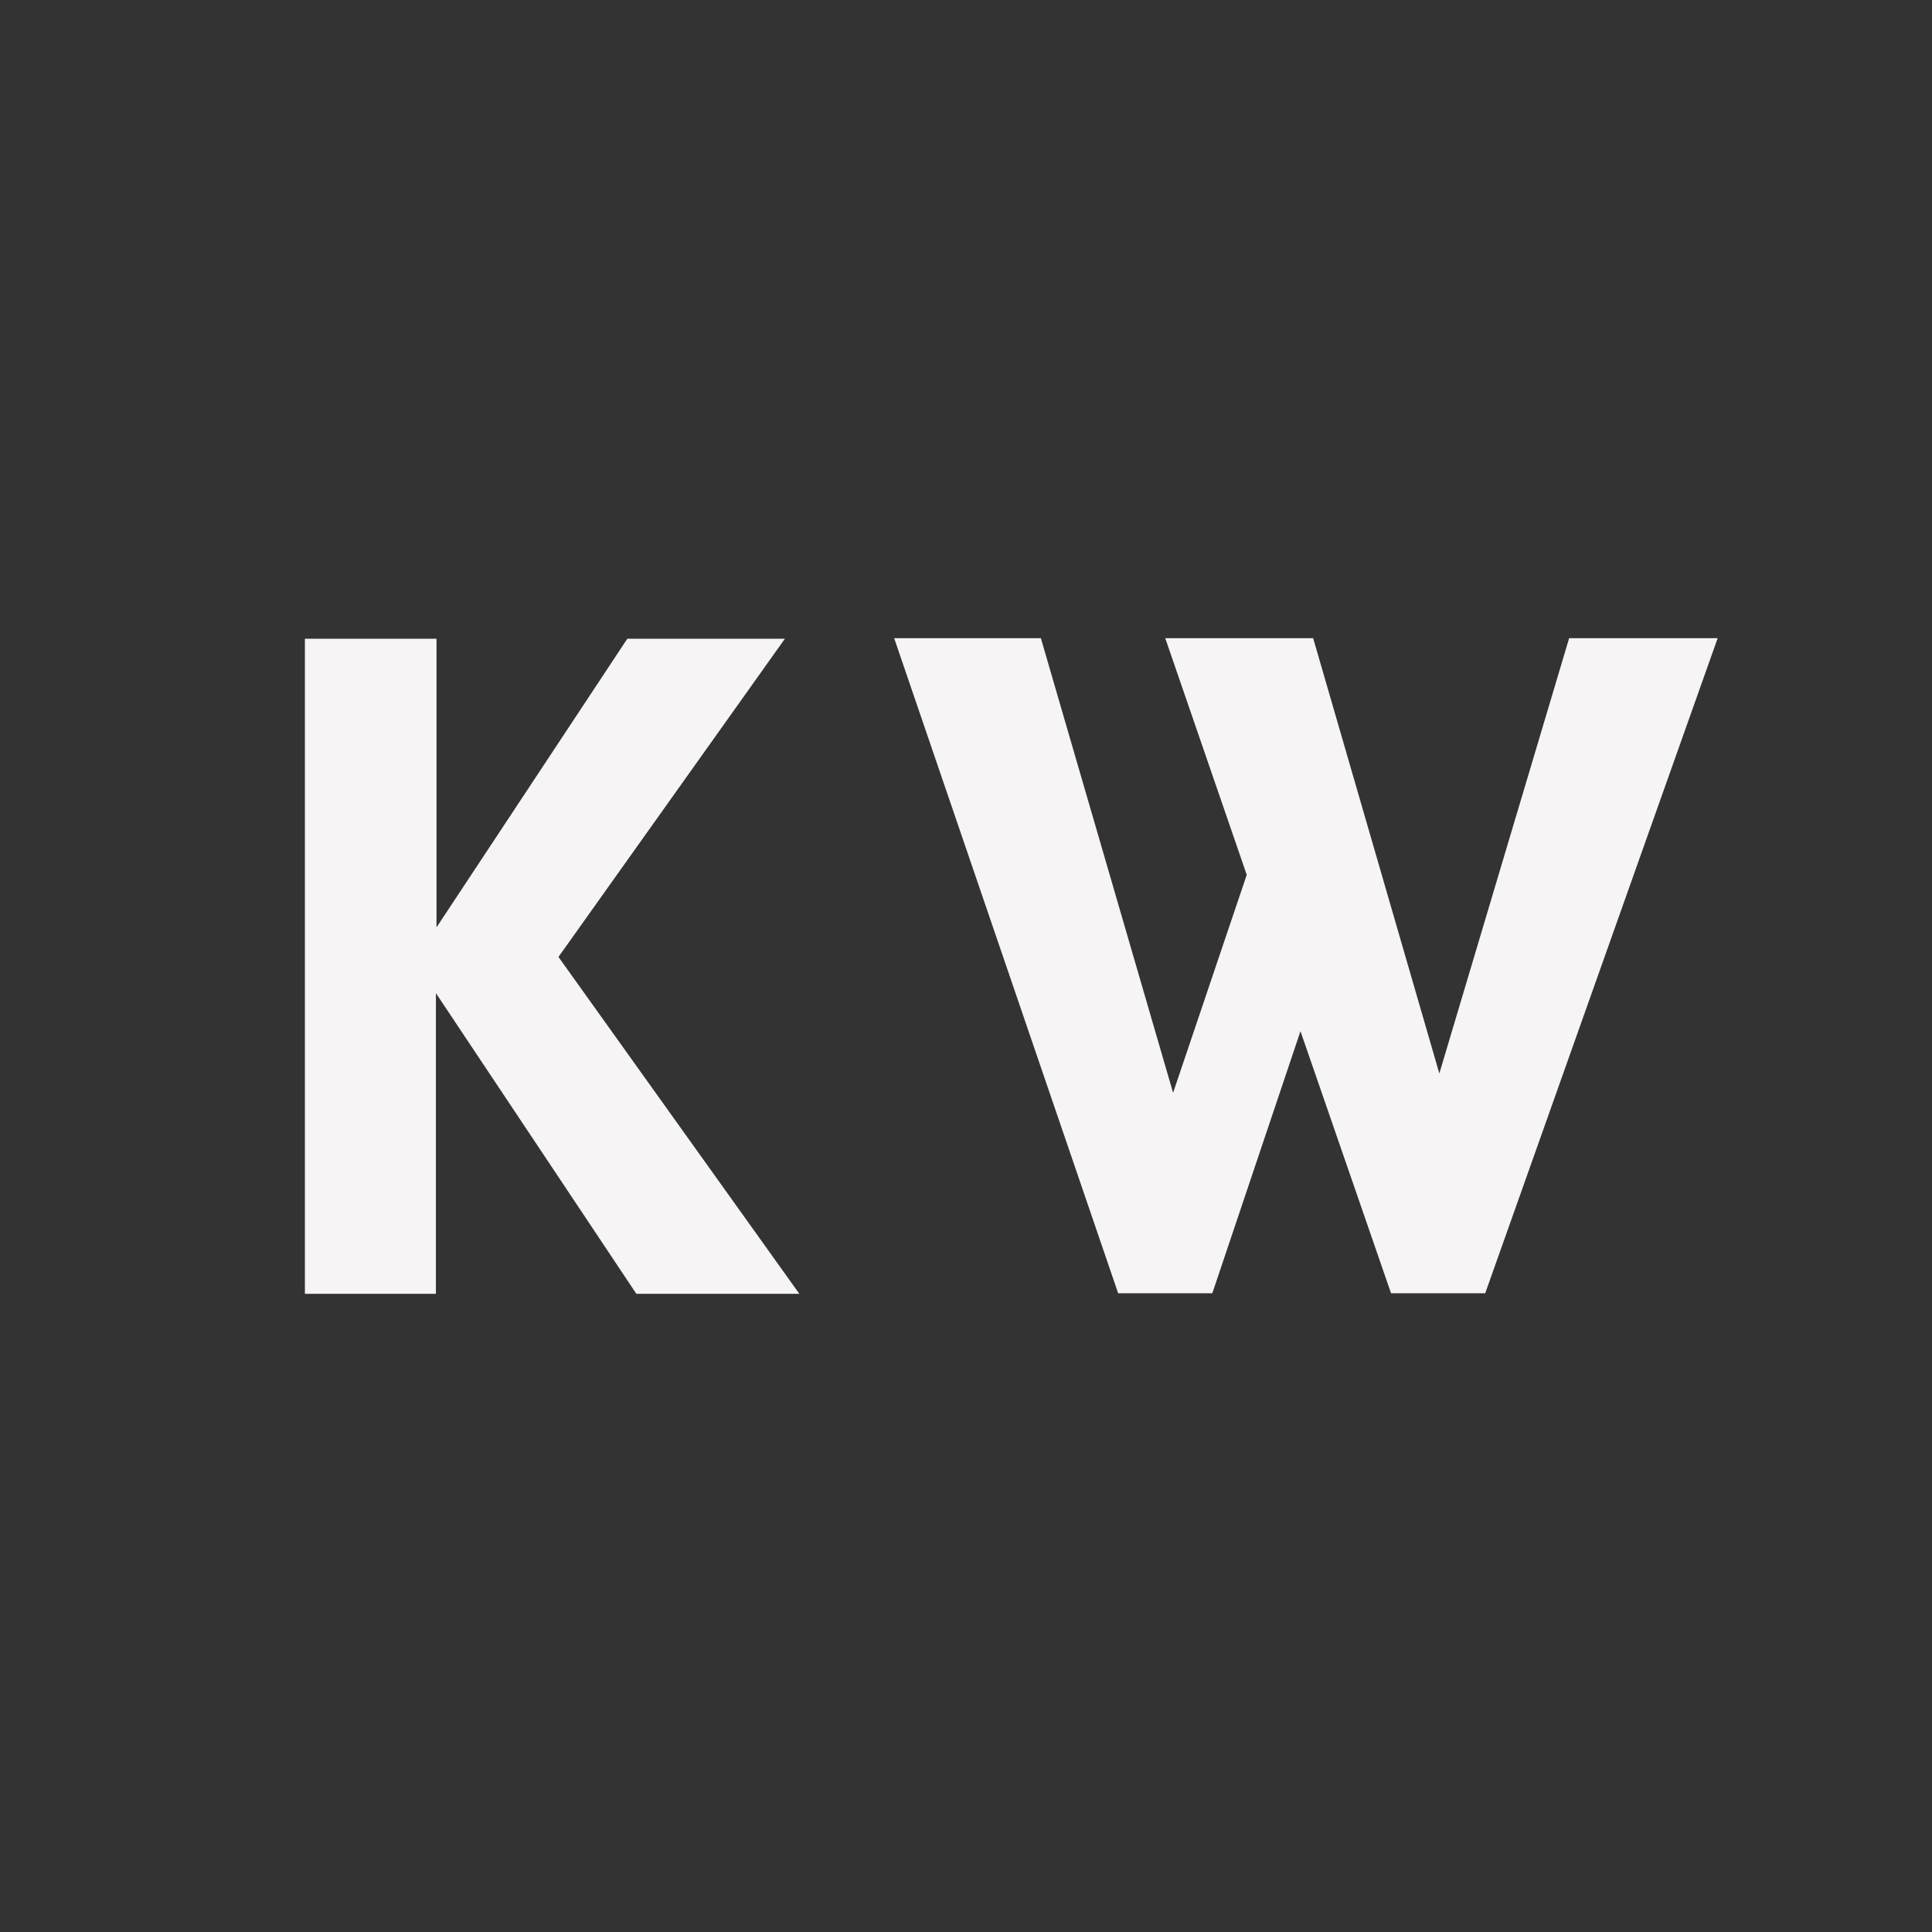
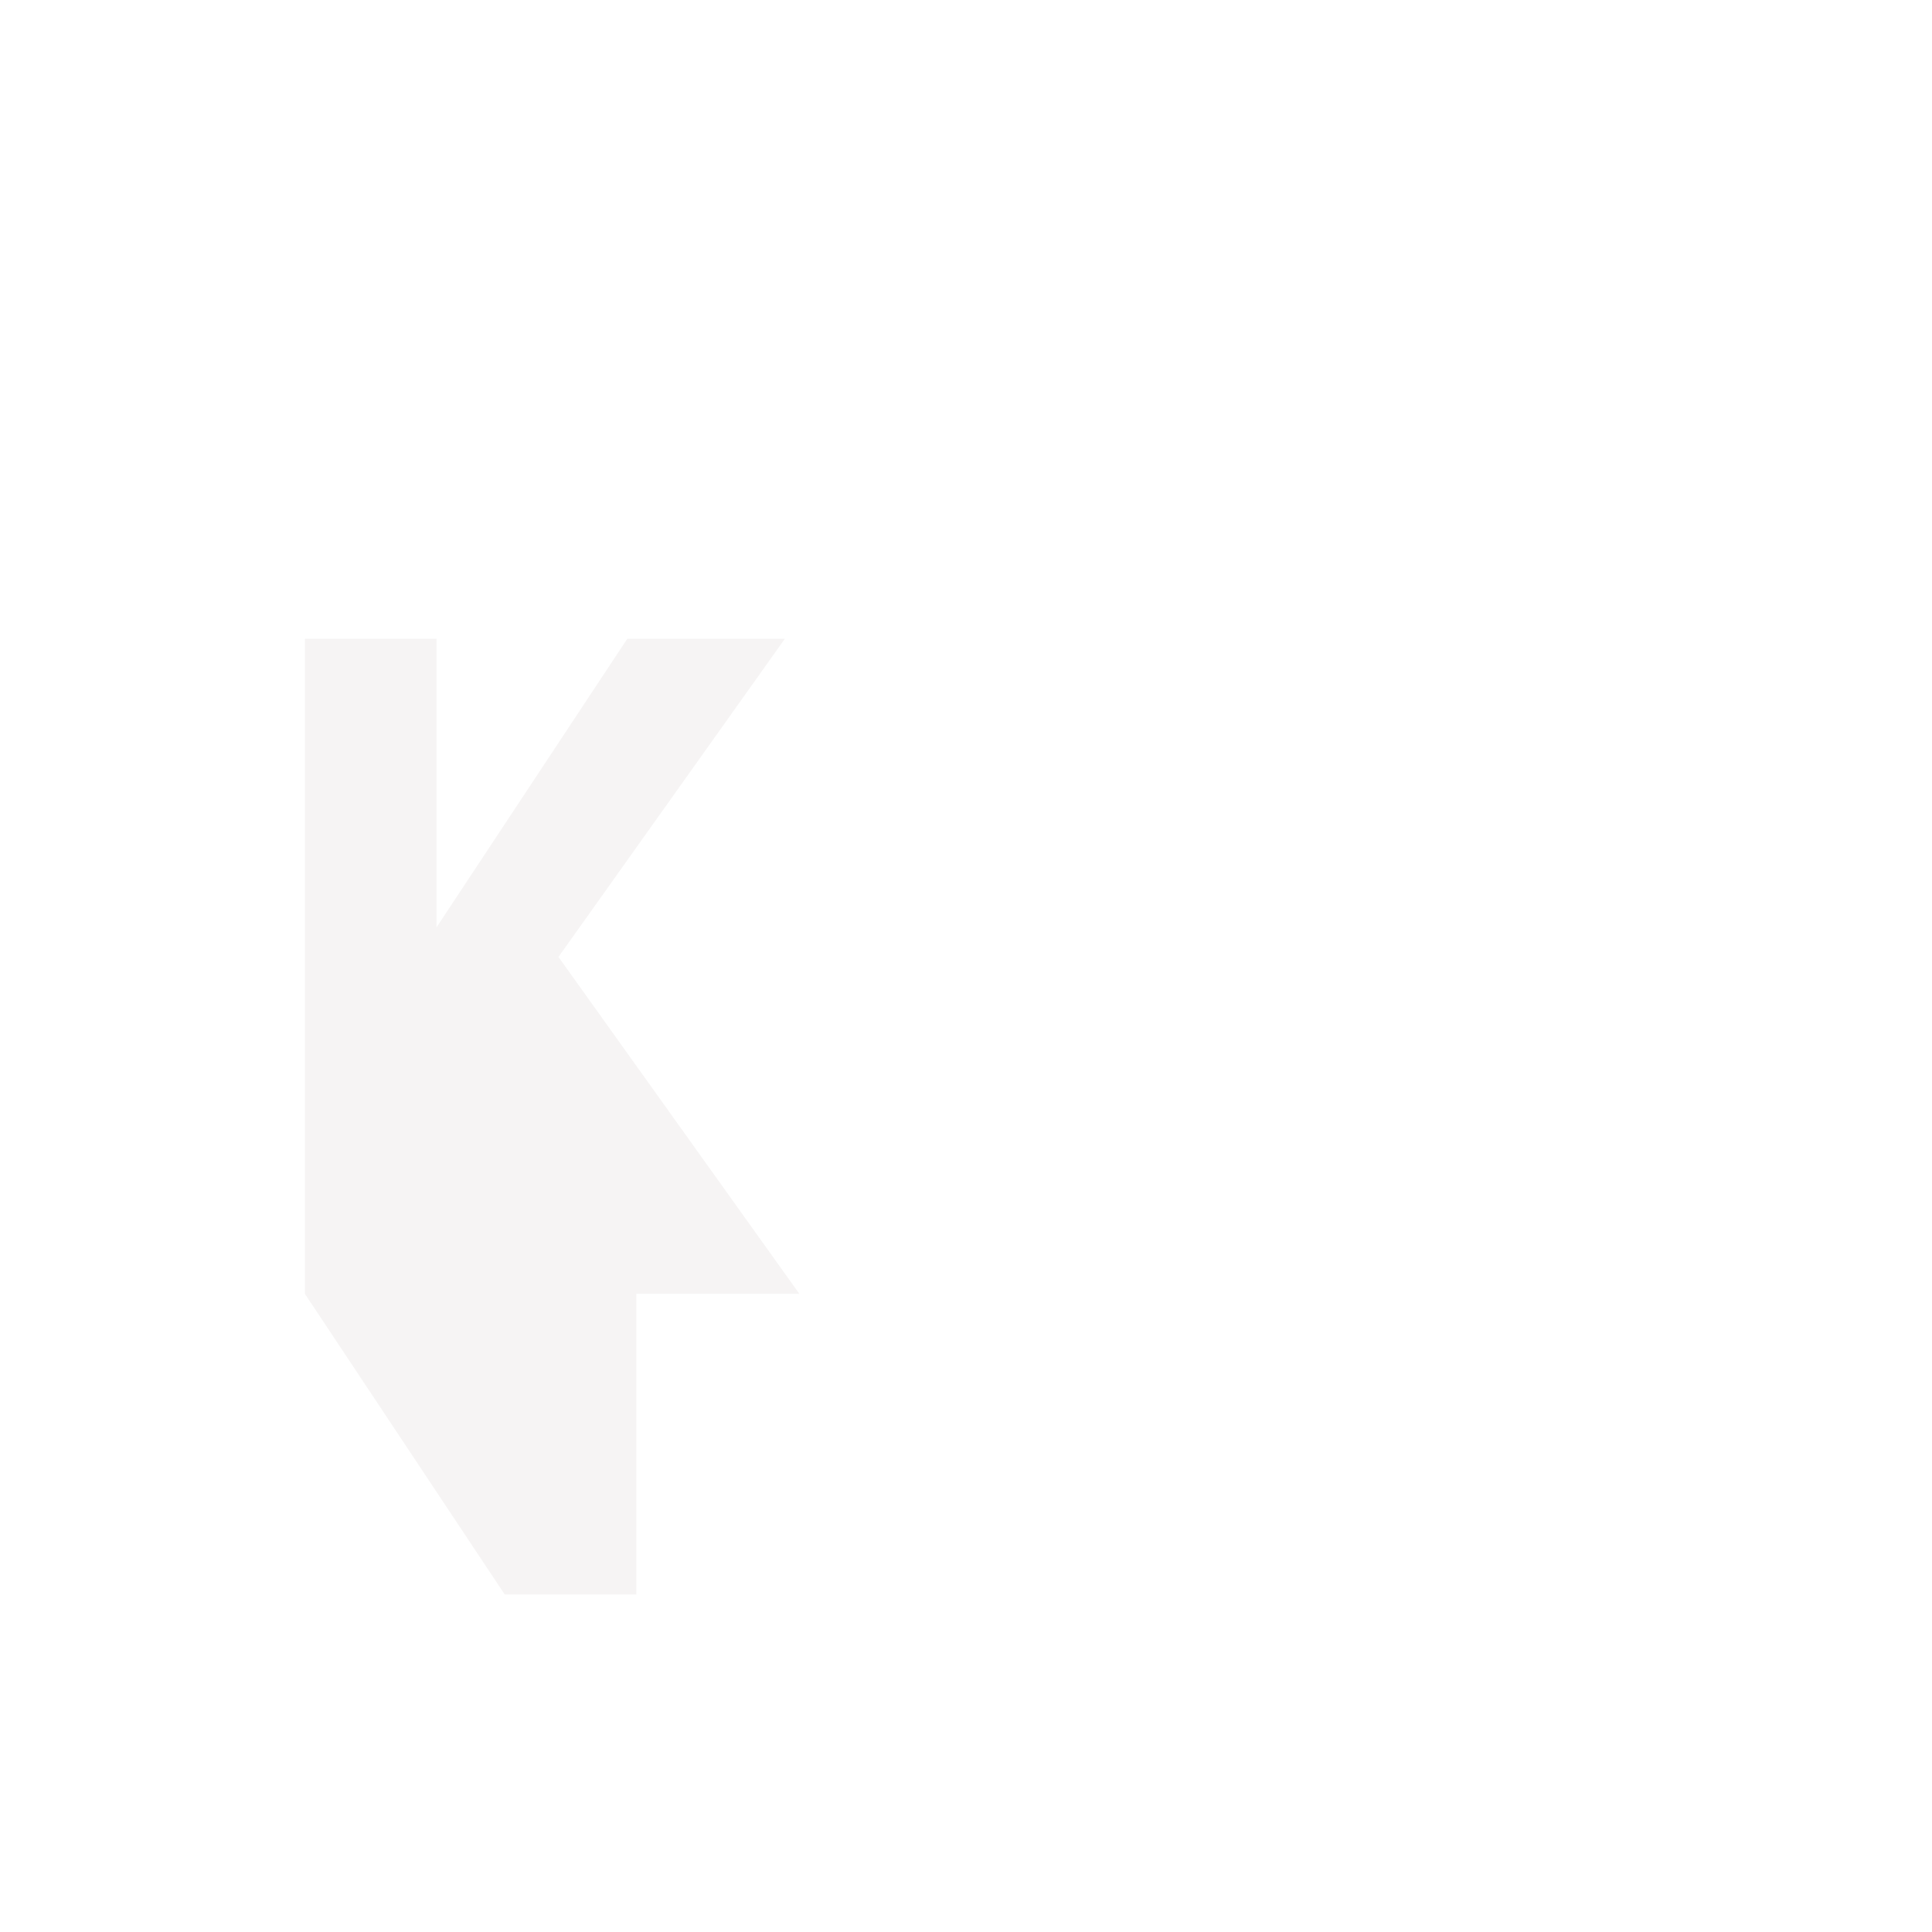
<svg xmlns="http://www.w3.org/2000/svg" id="_レイヤー_2" data-name="レイヤー 2" viewBox="0 0 32 32">
  <defs>
    <style>
      .cls-1 {
        fill: #333;
      }

      .cls-2 {
        fill: #f6f4f4;
      }
    </style>
  </defs>
  <g id="_レイヤー_2-2" data-name=" レイヤー 2">
    <g id="_グロナビ" data-name=" グロナビ">
-       <rect class="cls-1" width="32" height="32" />
-       <path class="cls-2" d="M5.05,21.43v-10.85h2.18v4.78l3.16-4.78h2.61l-3.75,5.27,3.99,5.58h-2.7l-3.32-4.98v4.98h-2.18Z" />
-       <path class="cls-2" d="M21.54,17.08l-1.46,4.34h-1.56l-3.71-10.85h2.43l2.19,7.53,1.22-3.61-1.35-3.92h2.45l2.09,7.21,2.15-7.21h2.46l-3.85,10.85h-1.56l-1.5-4.34h0Z" />
+       <path class="cls-2" d="M5.05,21.43v-10.85h2.18v4.78l3.16-4.78h2.61l-3.75,5.27,3.99,5.58h-2.7v4.98h-2.18Z" />
    </g>
  </g>
</svg>